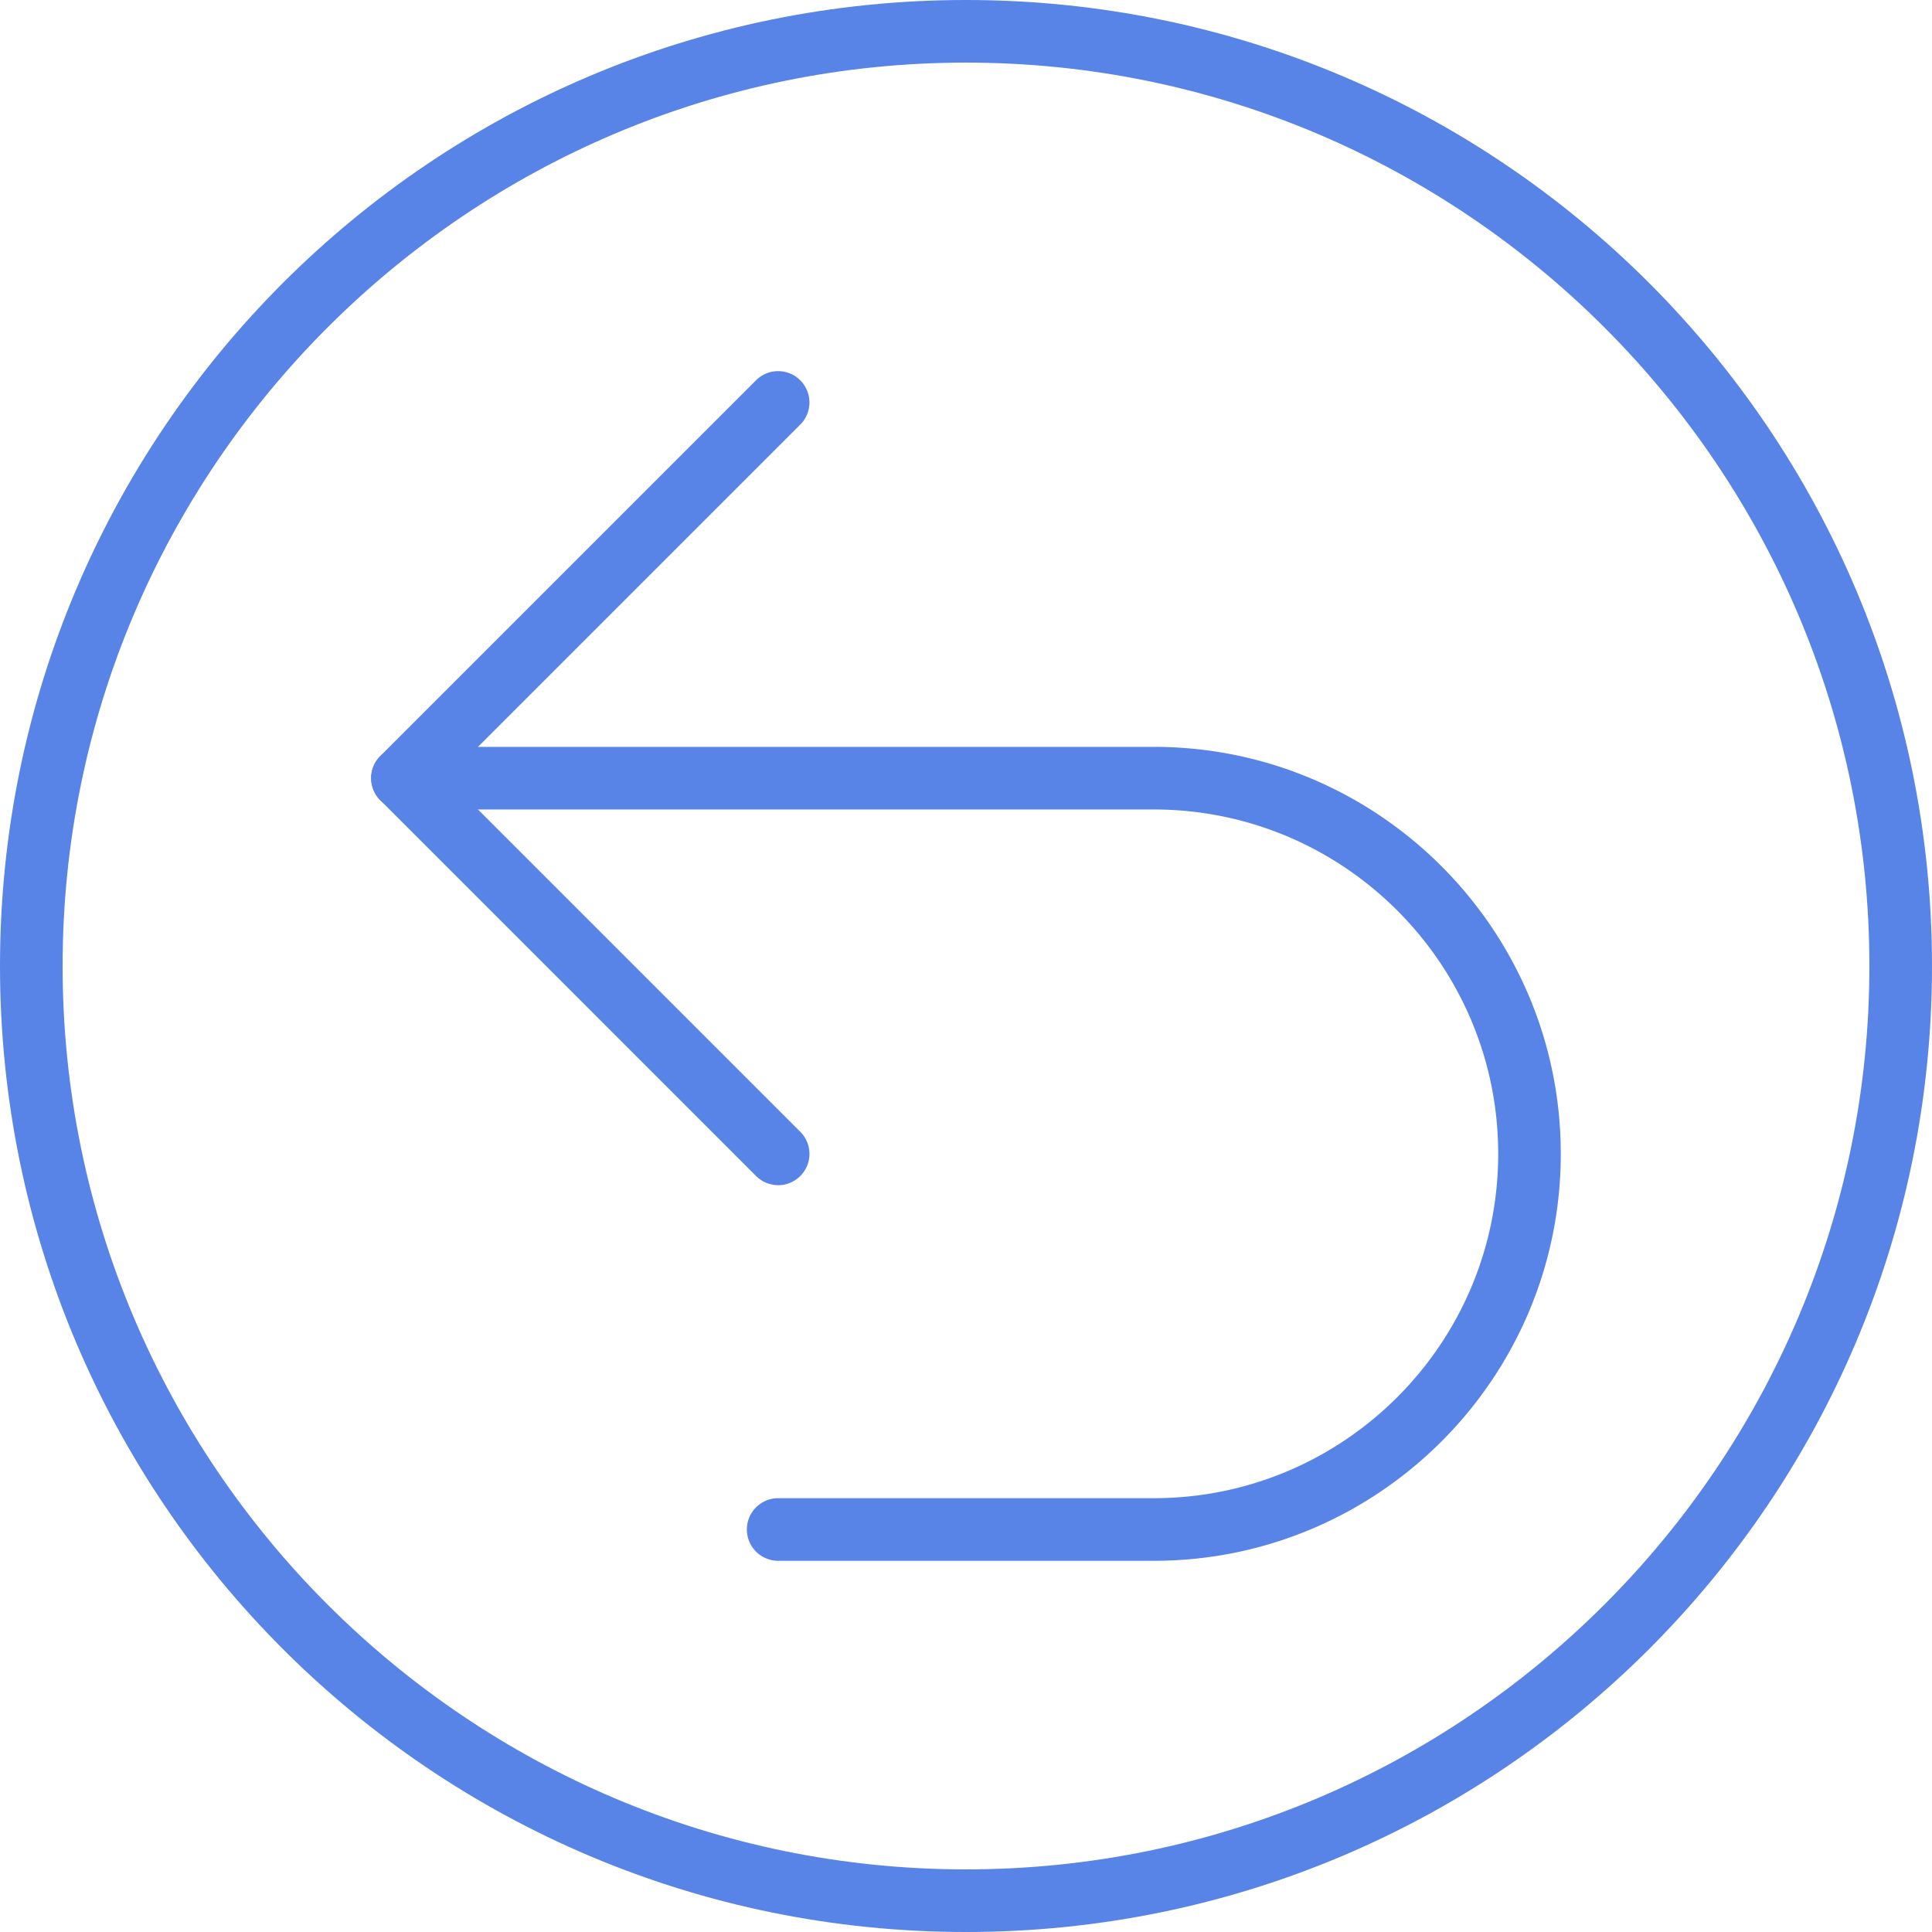
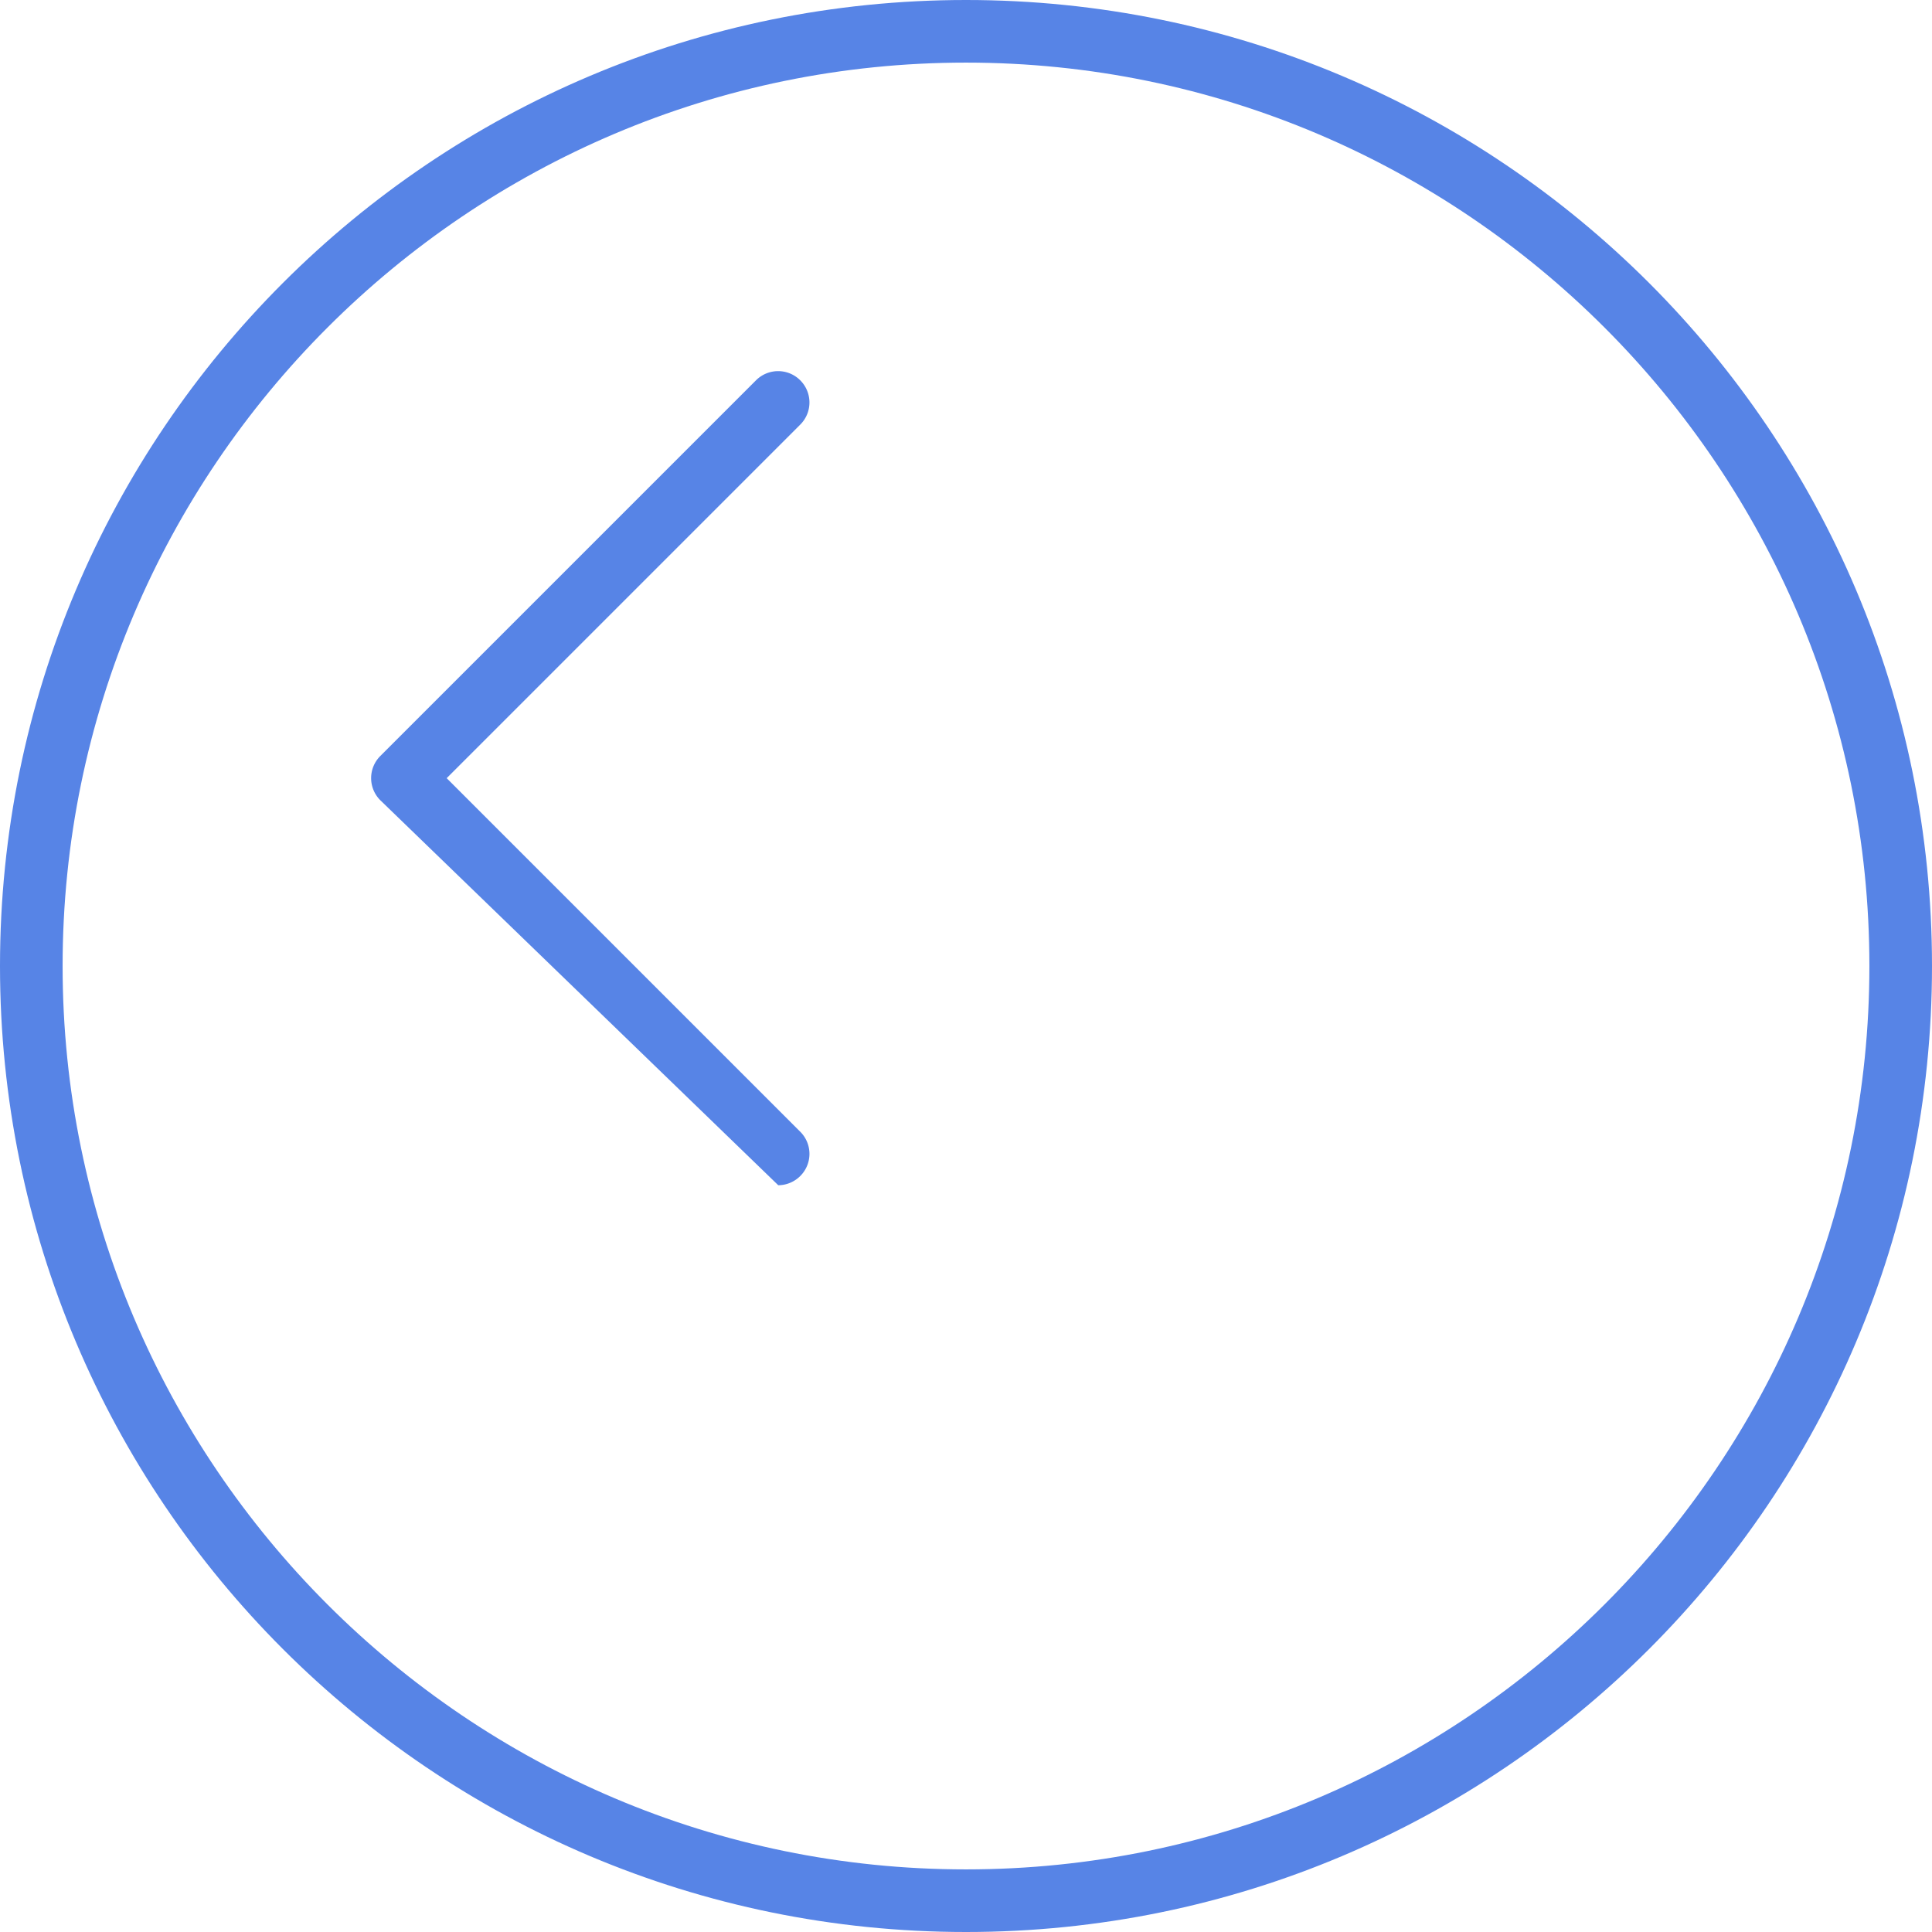
<svg xmlns="http://www.w3.org/2000/svg" width="118" height="118" viewBox="0 0 118 118">
  <path fill="#5784E6" d="M59 3.824c30.424 0 55.176 24.752 55.176 55.176 0 30.424-24.752 55.176-55.176 55.176-30.423 0-55.176-24.752-55.176-55.176C3.824 28.577 28.577 3.824 59 3.824zM59 0C26.414 0 0 26.414 0 59s26.414 59 59 59 59-26.414 59-59S91.586 0 59 0z" />
-   <path fill="#5784E6" d="M47.528 72.385c-.492 0-.978-.186-1.355-.563L23.229 48.877a1.908 1.908 0 0 1 0-2.704l22.944-22.944c.749-.749 1.956-.749 2.704 0s.749 1.956 0 2.704L27.282 47.528l21.595 21.595a1.908 1.908 0 0 1 0 2.704 1.915 1.915 0 0 1-1.355.563l.006-.005z" />
-   <path fill="#5784E6" d="M70.473 95.328H47.528a1.914 1.914 0 0 1-1.912-1.912c0-1.054.858-1.912 1.912-1.912h22.945c11.598 0 21.032-9.434 21.032-21.031 0-11.598-9.435-21.033-21.032-21.033h-45.89c-1.054 0-1.912-.858-1.912-1.912s.858-1.912 1.912-1.912h45.889c13.706 0 24.855 11.15 24.855 24.857.001 13.706-11.148 24.855-24.854 24.855z" />
+   <path fill="#5784E6" d="M47.528 72.385L23.229 48.877a1.908 1.908 0 0 1 0-2.704l22.944-22.944c.749-.749 1.956-.749 2.704 0s.749 1.956 0 2.704L27.282 47.528l21.595 21.595a1.908 1.908 0 0 1 0 2.704 1.915 1.915 0 0 1-1.355.563l.006-.005z" />
</svg>